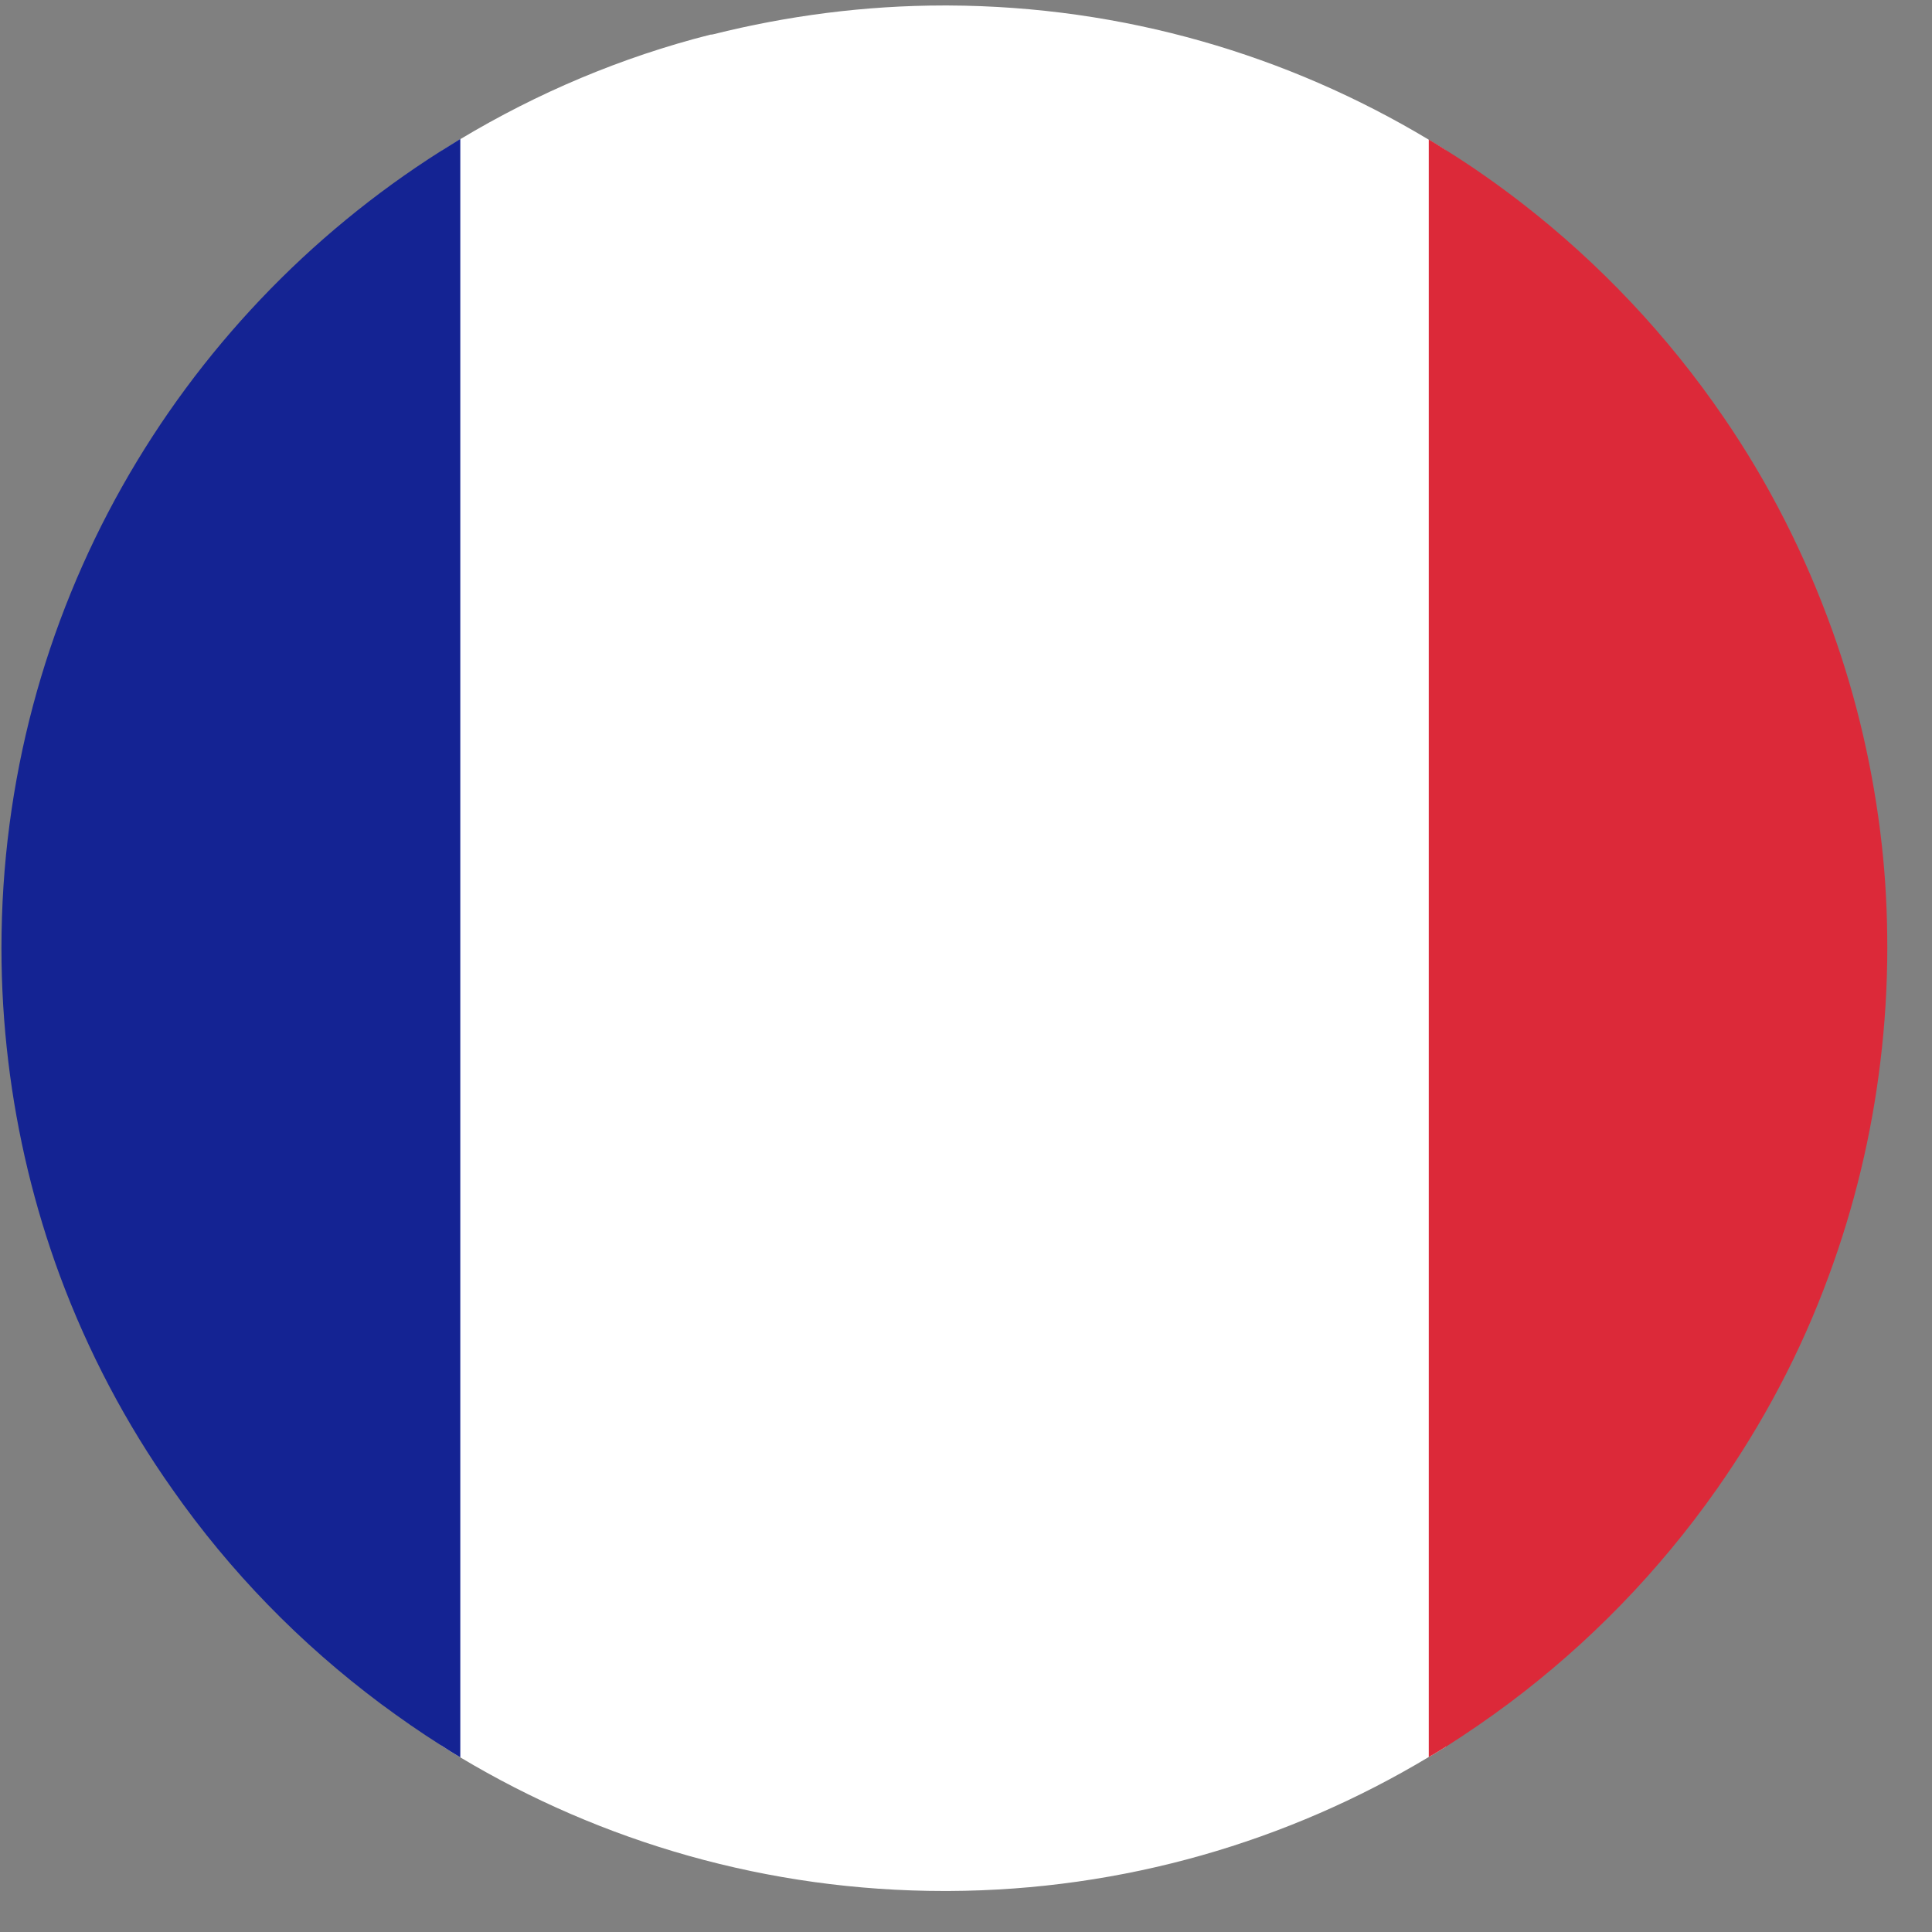
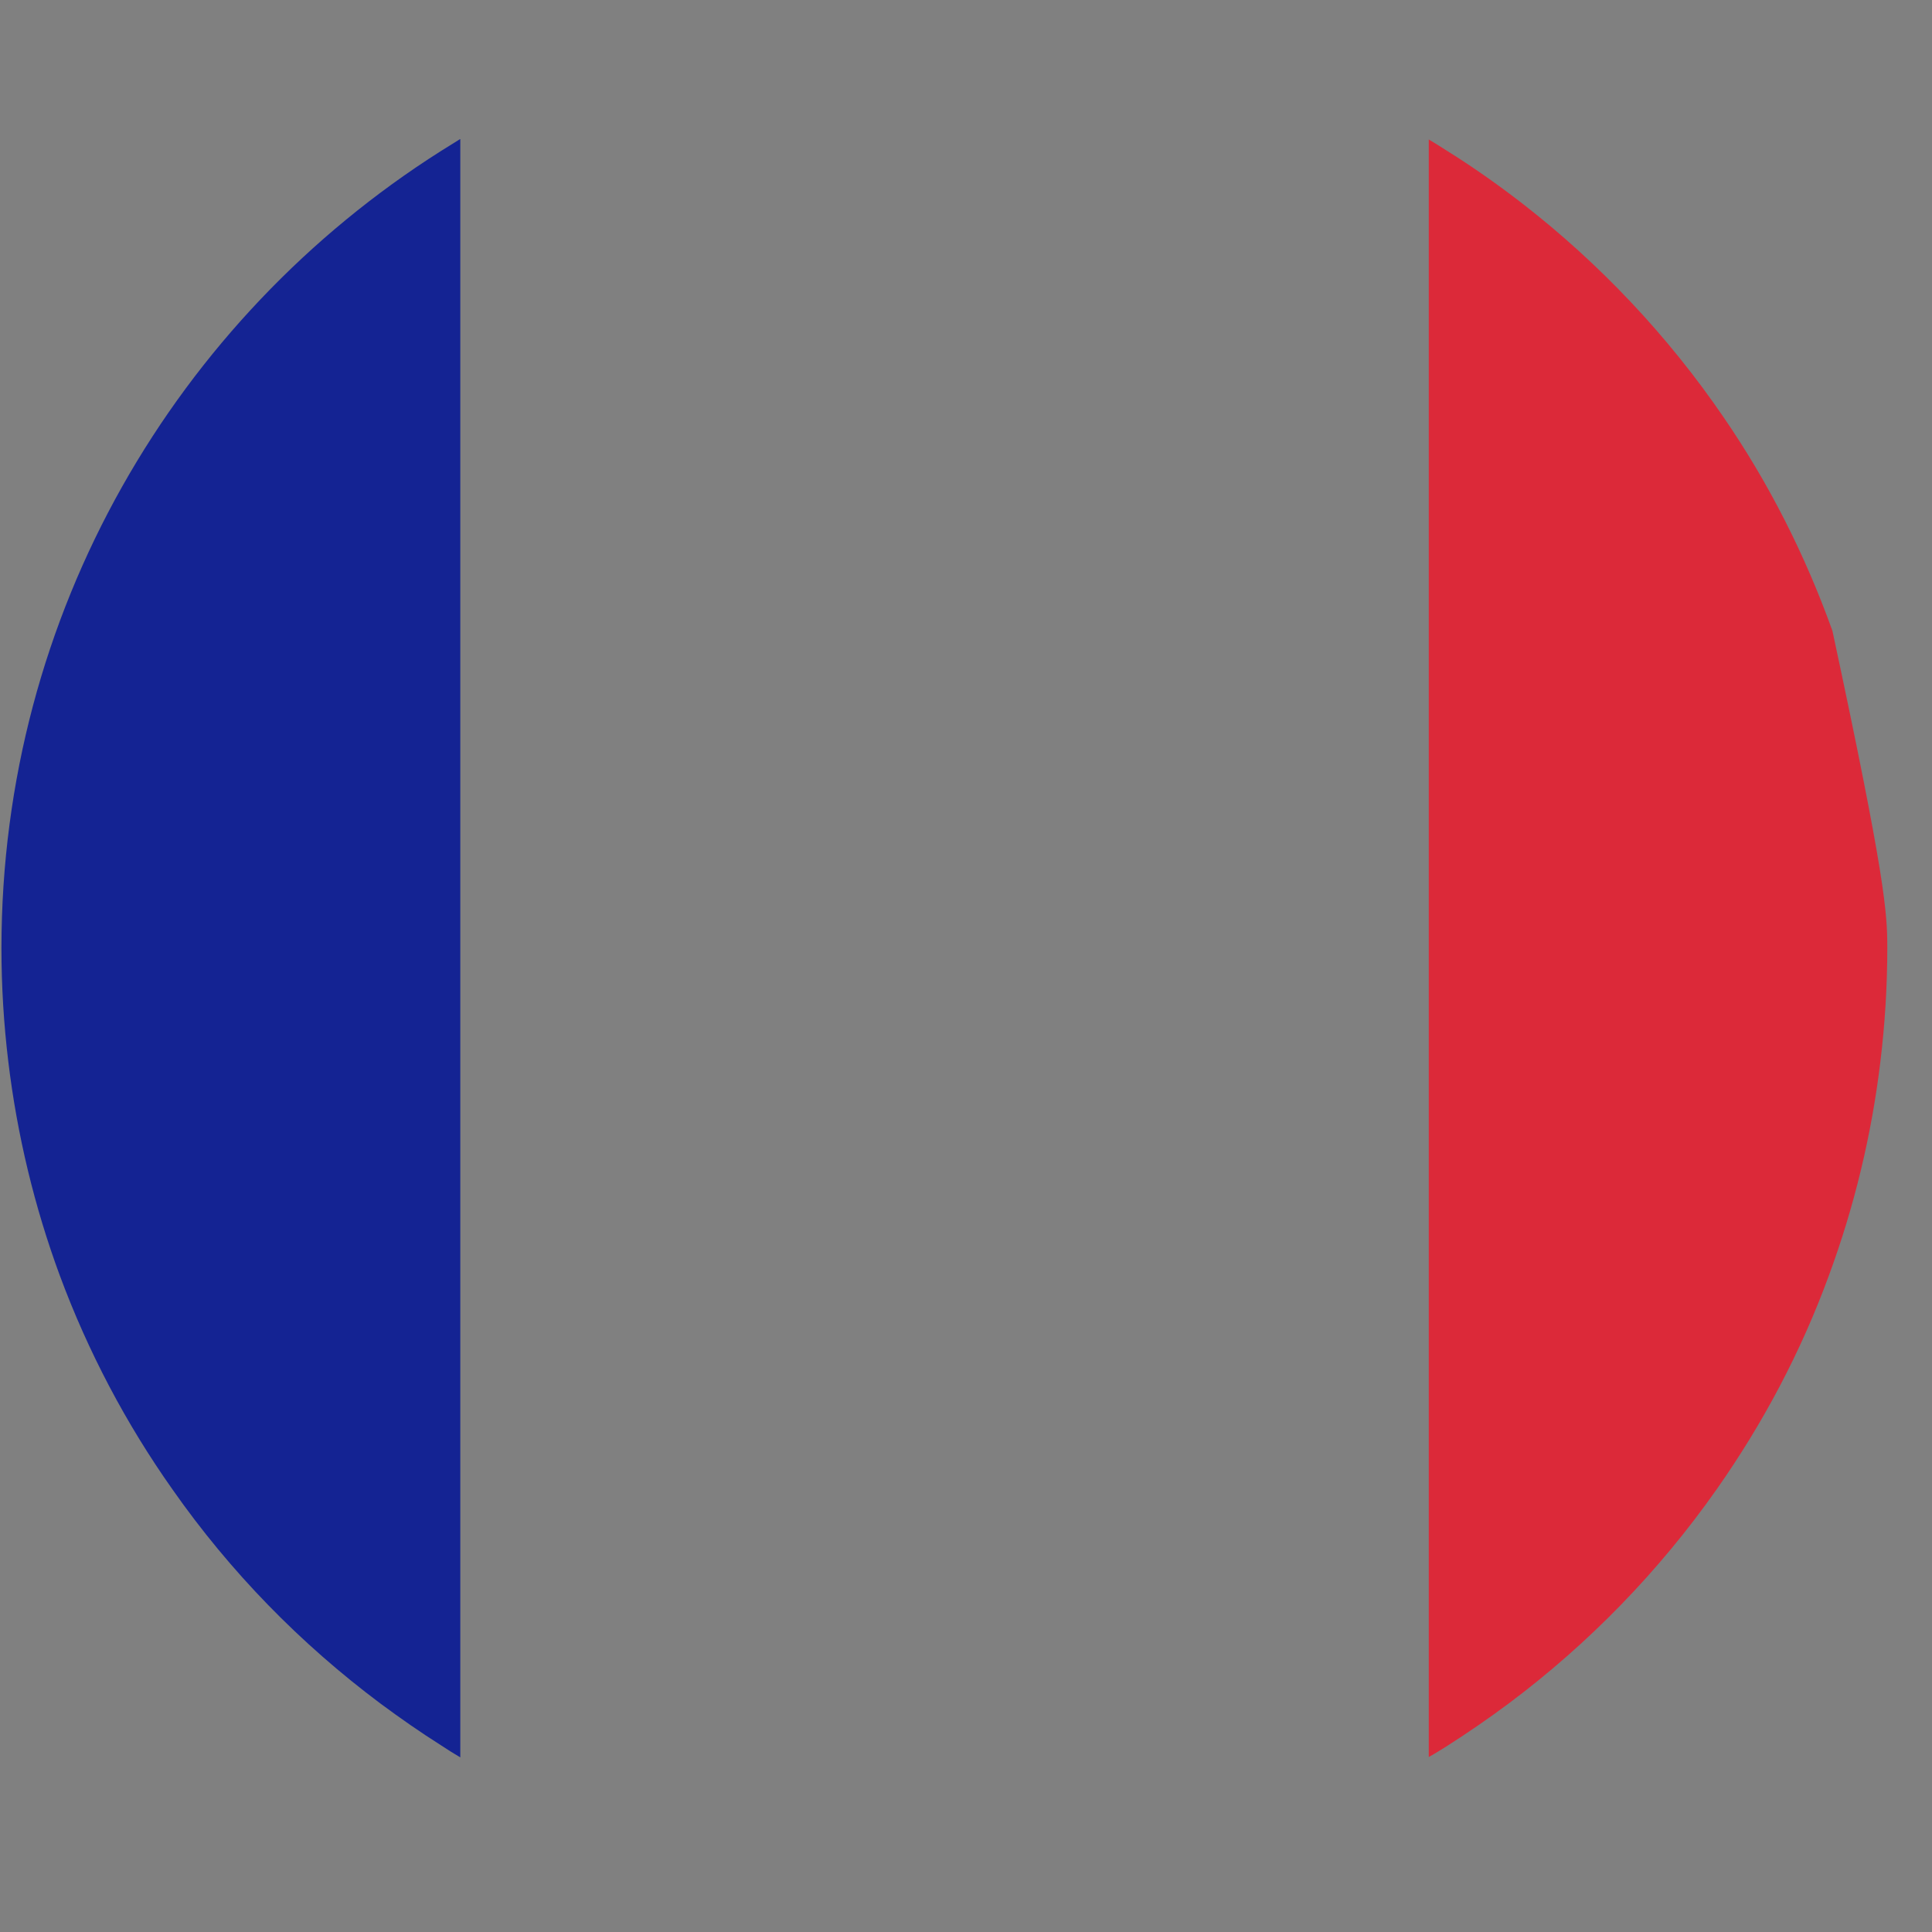
<svg xmlns="http://www.w3.org/2000/svg" width="36" height="36" viewBox="0 0 36 36" fill="none">
  <rect x="0" y="0" width="36" height="36" fill="#808080" stroke="none" />
-   <path d="M26.942 2.797V32.548C26.834 32.612 26.732 32.682 26.623 32.739C24.005 34.31 20.94 35.223 17.67 35.236H17.6C14.299 35.236 11.214 34.323 8.577 32.746C8.456 32.675 8.334 32.599 8.219 32.522V2.816C8.341 2.739 8.462 2.663 8.577 2.593C10.014 1.731 11.578 1.066 13.239 0.645C13.251 0.645 13.271 0.645 13.29 0.639C14.669 0.294 16.112 0.102 17.594 0.102H17.664C20.94 0.115 23.998 1.028 26.616 2.599C26.725 2.663 26.827 2.727 26.936 2.797H26.942Z" fill="white" />
  <path d="M8.577 2.593V32.746C8.456 32.675 8.334 32.599 8.219 32.522C7.836 32.28 7.46 32.018 7.089 31.743C5.595 30.626 4.286 29.285 3.213 27.752C2.351 26.532 1.642 25.192 1.112 23.761C0.646 22.497 0.32 21.156 0.154 19.776C0.071 19.087 0.027 18.384 0.027 17.669C0.027 11.418 3.296 5.932 8.213 2.816C8.334 2.739 8.456 2.663 8.571 2.593H8.577Z" fill="#142393" />
-   <path d="M35.167 17.669C35.167 18.384 35.122 19.087 35.039 19.776C34.873 21.162 34.547 22.497 34.081 23.761C33.558 25.192 32.849 26.526 31.987 27.752C30.914 29.278 29.605 30.626 28.111 31.743C27.734 32.024 27.344 32.292 26.942 32.548C26.834 32.612 26.731 32.682 26.623 32.739V2.599C26.731 2.663 26.834 2.727 26.942 2.797C27.434 3.103 27.906 3.436 28.36 3.787C29.809 4.911 31.08 6.258 32.114 7.771C32.957 8.997 33.634 10.332 34.145 11.756C34.599 13.02 34.911 14.361 35.065 15.747C35.135 16.373 35.167 17.012 35.167 17.663V17.669Z" fill="#DC2939" />
+   <path d="M35.167 17.669C35.167 18.384 35.122 19.087 35.039 19.776C34.873 21.162 34.547 22.497 34.081 23.761C33.558 25.192 32.849 26.526 31.987 27.752C30.914 29.278 29.605 30.626 28.111 31.743C27.734 32.024 27.344 32.292 26.942 32.548C26.834 32.612 26.731 32.682 26.623 32.739V2.599C26.731 2.663 26.834 2.727 26.942 2.797C27.434 3.103 27.906 3.436 28.36 3.787C29.809 4.911 31.08 6.258 32.114 7.771C32.957 8.997 33.634 10.332 34.145 11.756C35.135 16.373 35.167 17.012 35.167 17.663V17.669Z" fill="#DC2939" />
</svg>